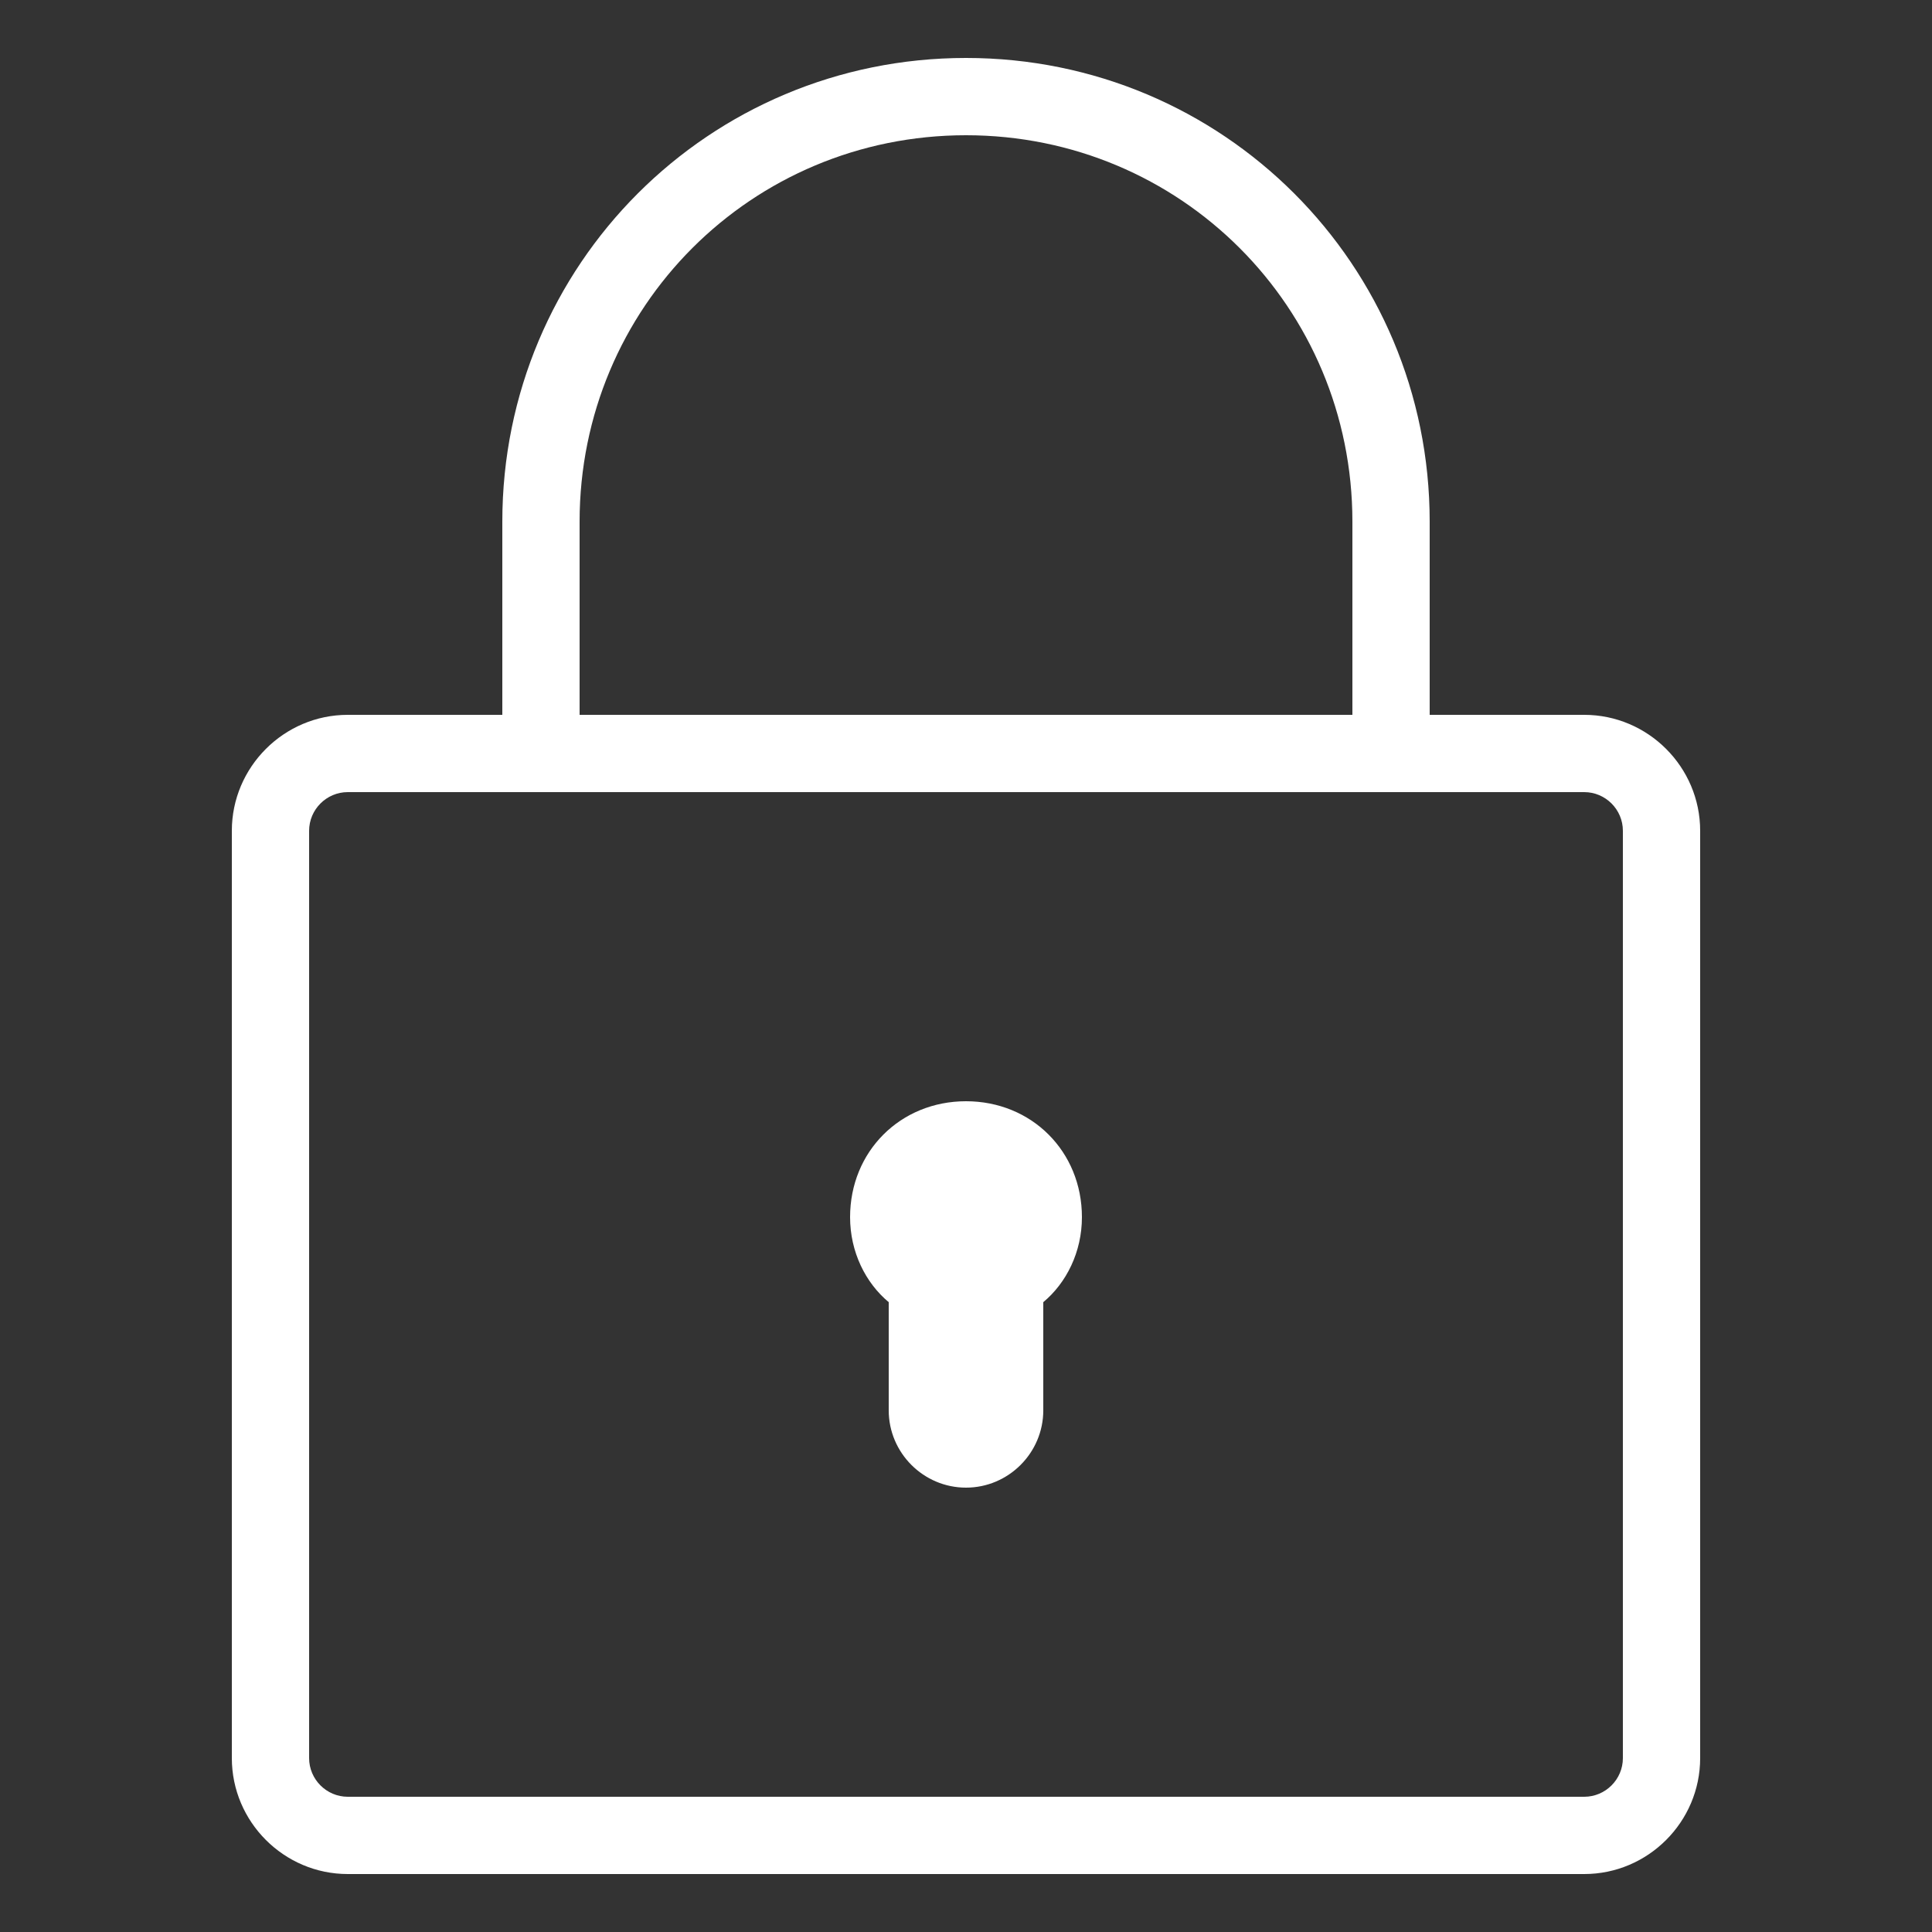
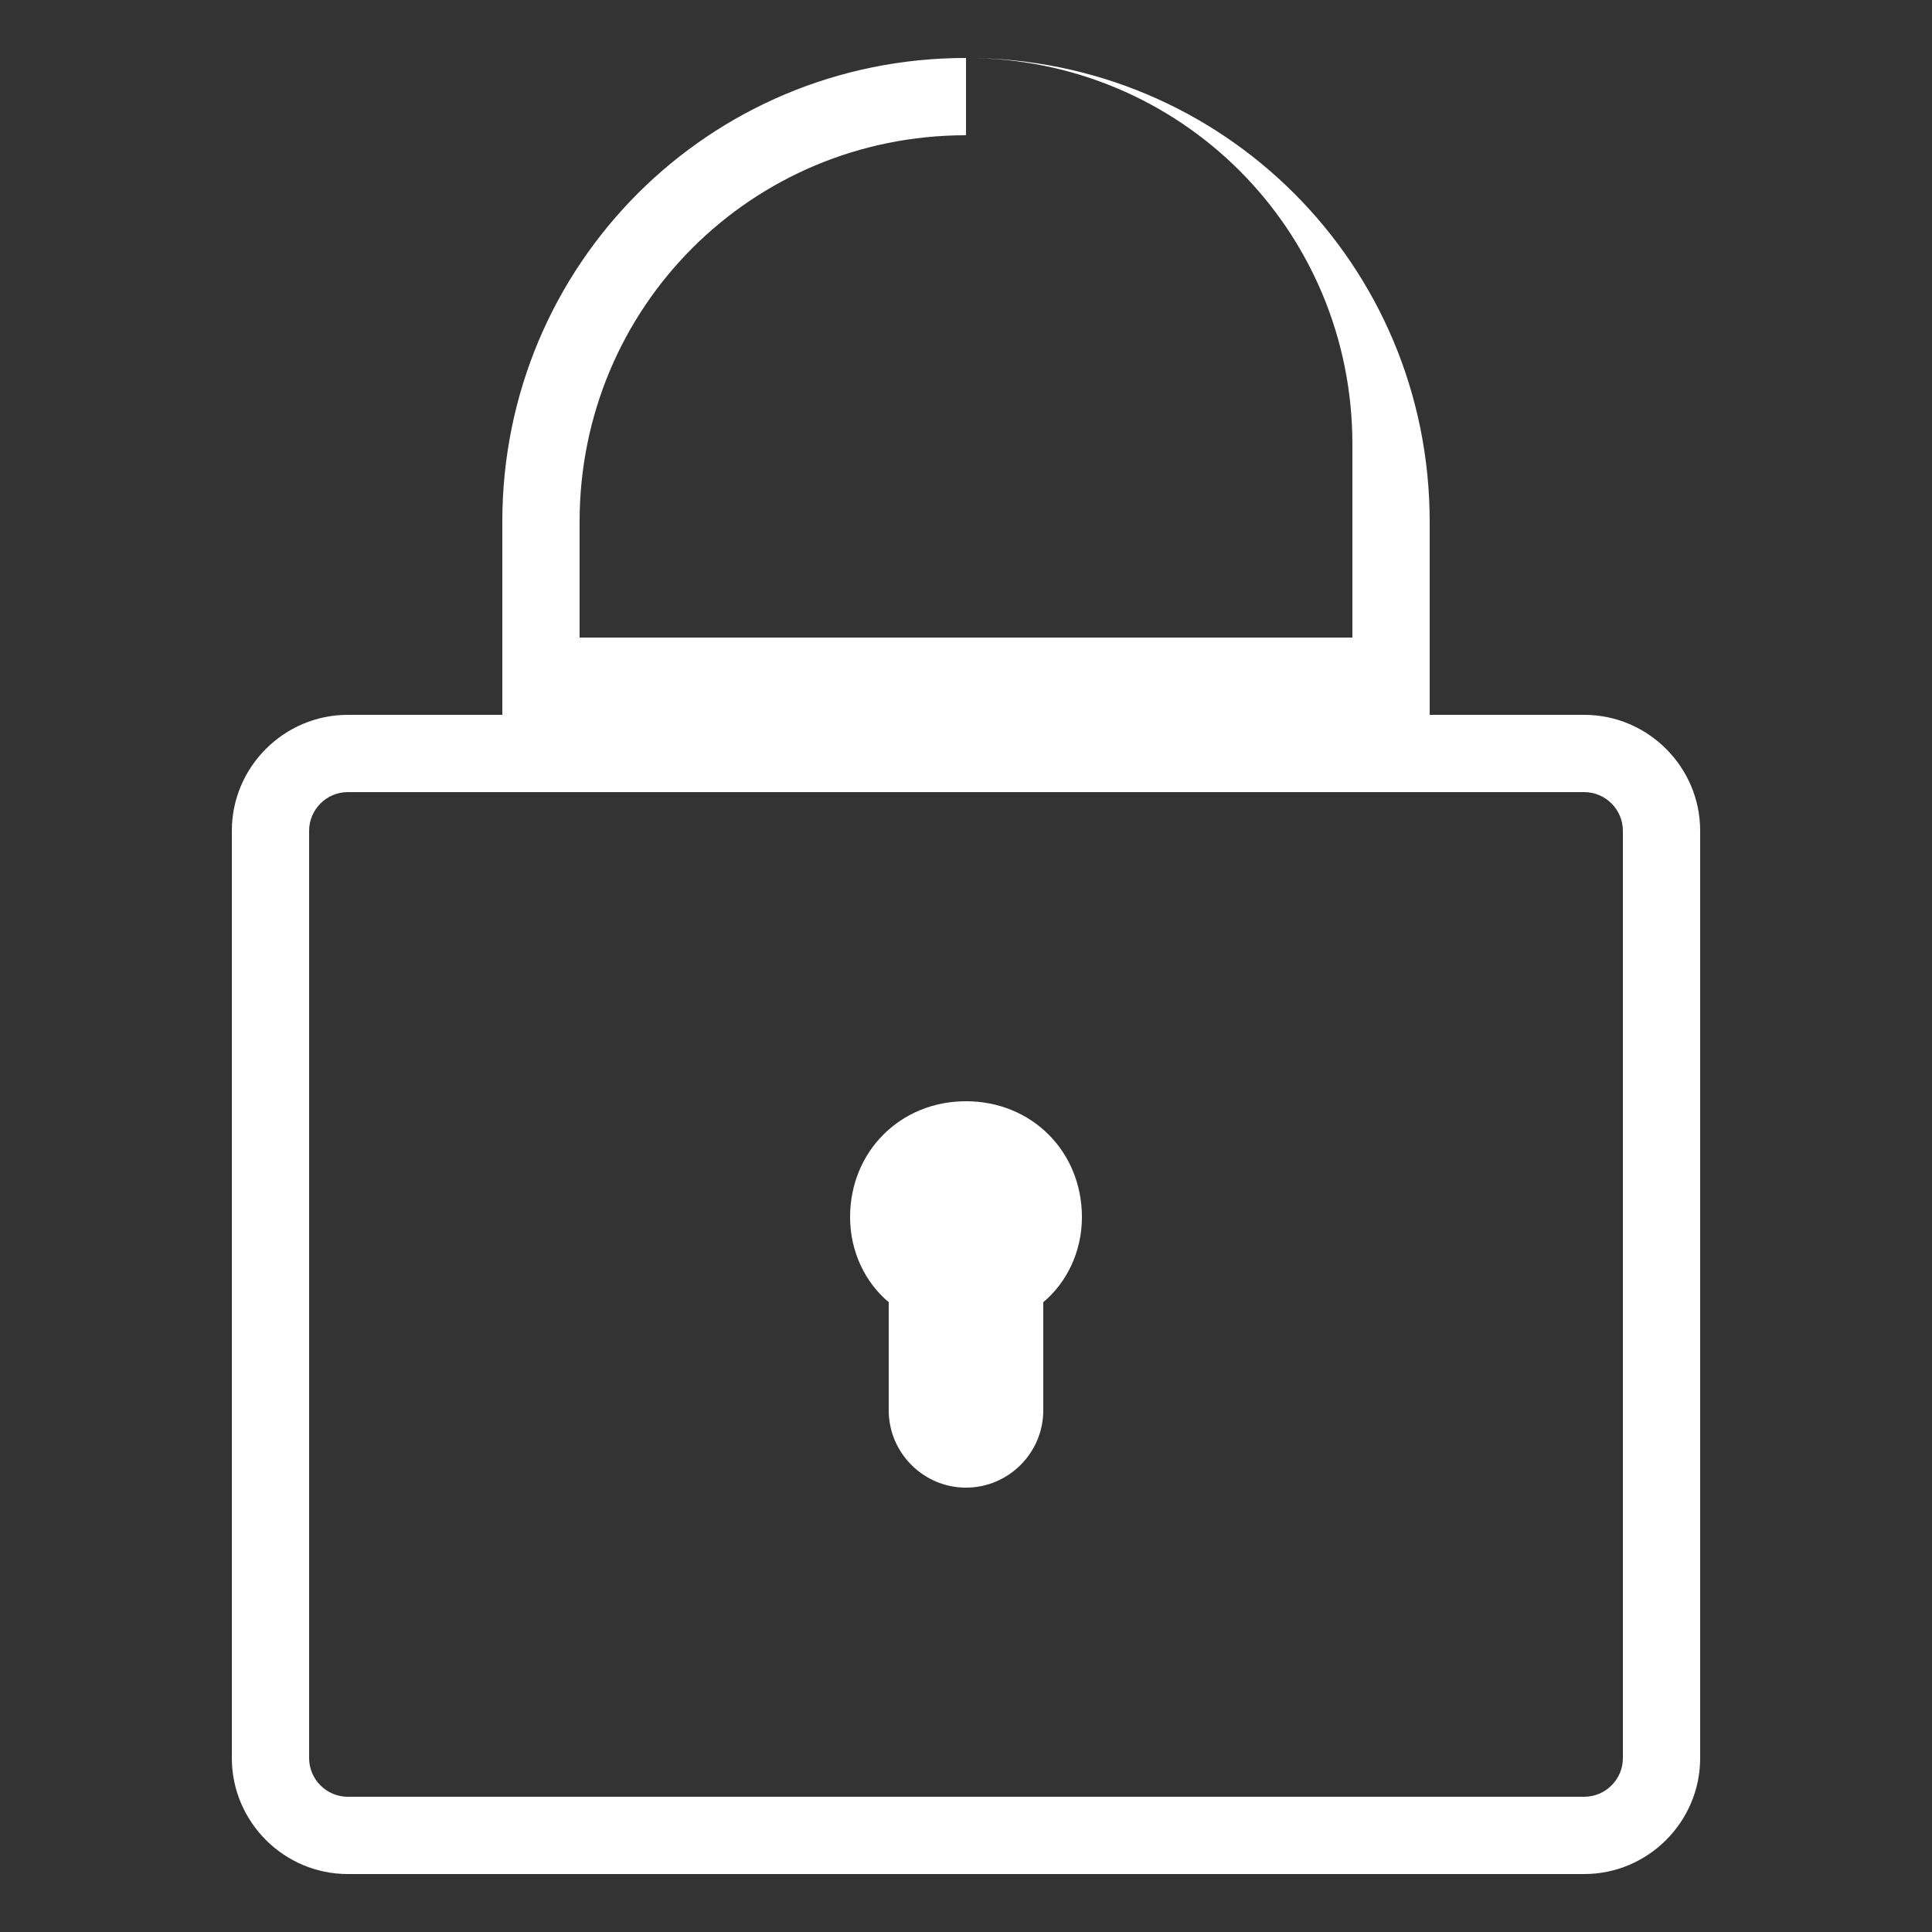
<svg xmlns="http://www.w3.org/2000/svg" version="1.1" id="Livello_1" x="0px" y="0px" viewBox="0 0 100 100" style="enable-background:new 0 0 100 100;" xml:space="preserve">
  <rect x="0" y="0" width="100" height="100" fill="#333333" stroke="none" />
  <style type="text/css">
	.st0{fill:#FFFFFF;}
</style>
-   <path class="st0" d="M50,3C36.7,3,26,13.7,26,27v10h-8c-3.3,0-6,2.7-6,6v48c0,3.3,2.7,6,6,6h64c3.3,0,6-2.7,6-6V43c0-3.3-2.7-6-6-6  h-8V27C74,13.7,63.3,3,50,3z M50,7c11.1,0,20,8.9,20,20v10H30V27C30,15.9,38.9,7,50,7z M18,41h64c1.1,0,2,0.9,2,2v48  c0,1.1-0.9,2-2,2H18c-1.1,0-2-0.9-2-2V43C16,41.9,16.9,41,18,41z M50,57c-3.4,0-6,2.6-6,6c0,1.8,0.8,3.4,2,4.4V73c0,2.2,1.8,4,4,4  s4-1.8,4-4v-5.6c1.2-1,2-2.6,2-4.4C56,59.6,53.4,57,50,57z" />
+   <path class="st0" d="M50,3C36.7,3,26,13.7,26,27v10h-8c-3.3,0-6,2.7-6,6v48c0,3.3,2.7,6,6,6h64c3.3,0,6-2.7,6-6V43c0-3.3-2.7-6-6-6  h-8V27C74,13.7,63.3,3,50,3z c11.1,0,20,8.9,20,20v10H30V27C30,15.9,38.9,7,50,7z M18,41h64c1.1,0,2,0.9,2,2v48  c0,1.1-0.9,2-2,2H18c-1.1,0-2-0.9-2-2V43C16,41.9,16.9,41,18,41z M50,57c-3.4,0-6,2.6-6,6c0,1.8,0.8,3.4,2,4.4V73c0,2.2,1.8,4,4,4  s4-1.8,4-4v-5.6c1.2-1,2-2.6,2-4.4C56,59.6,53.4,57,50,57z" />
</svg>